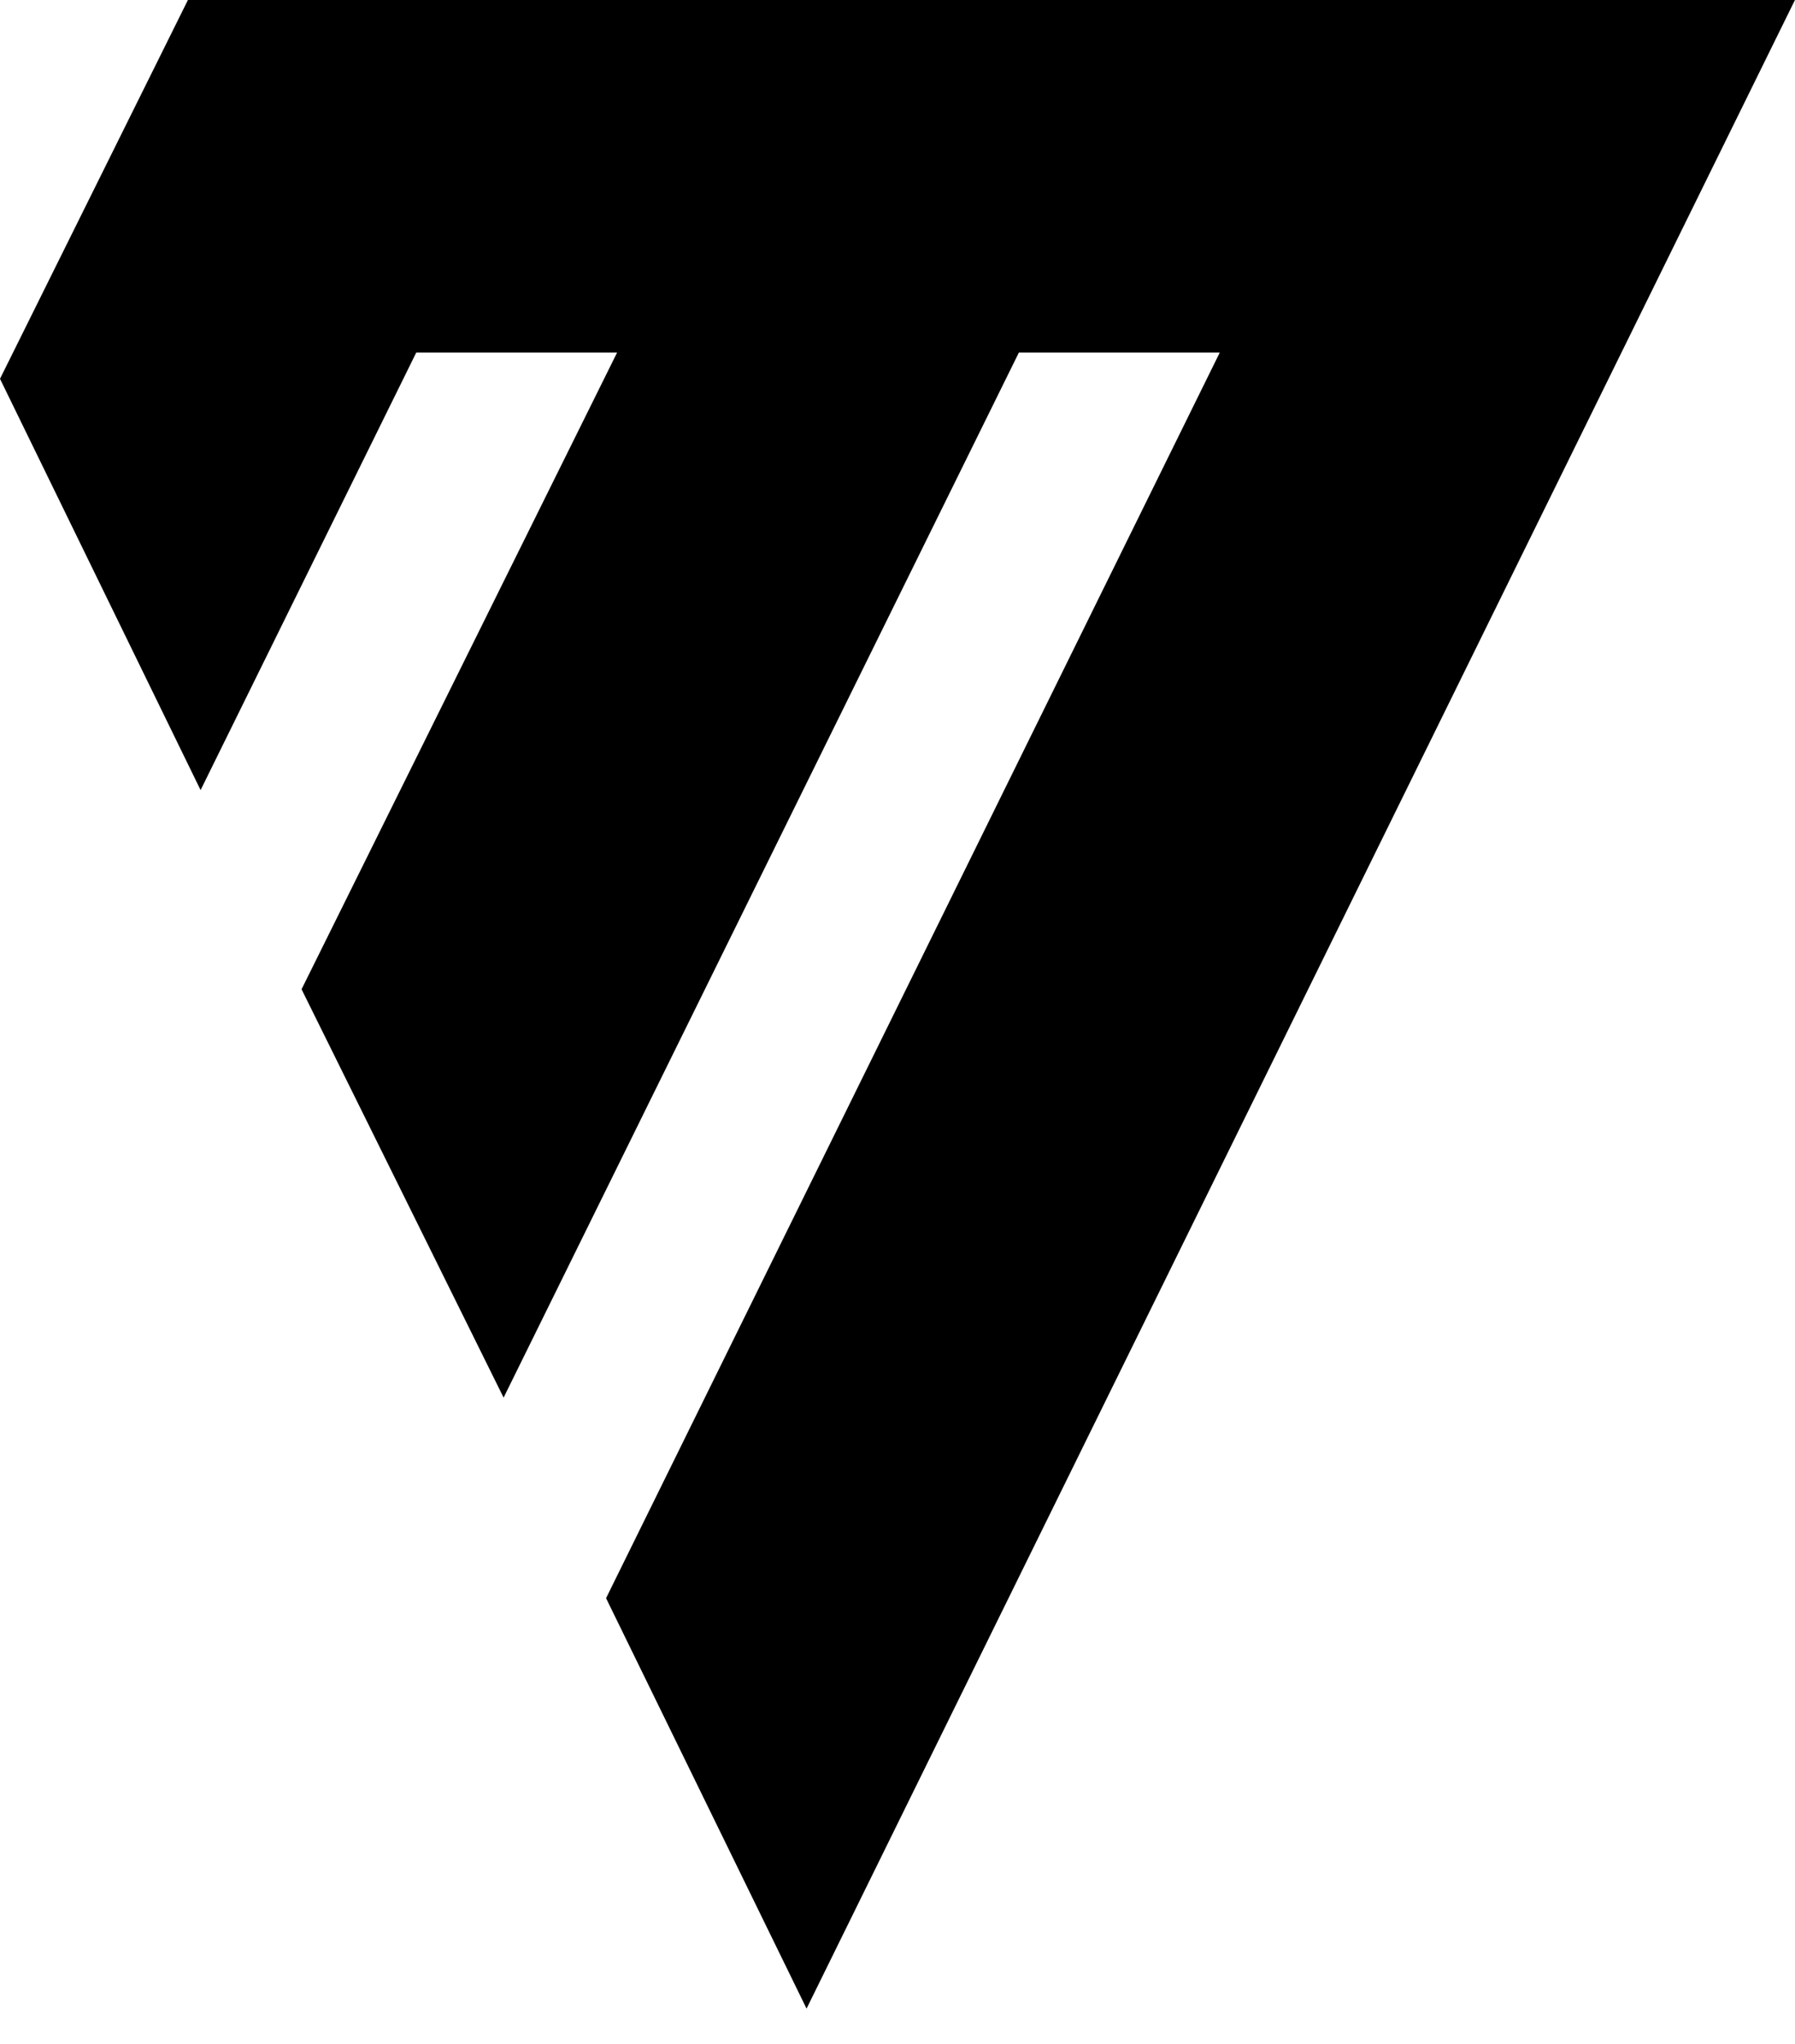
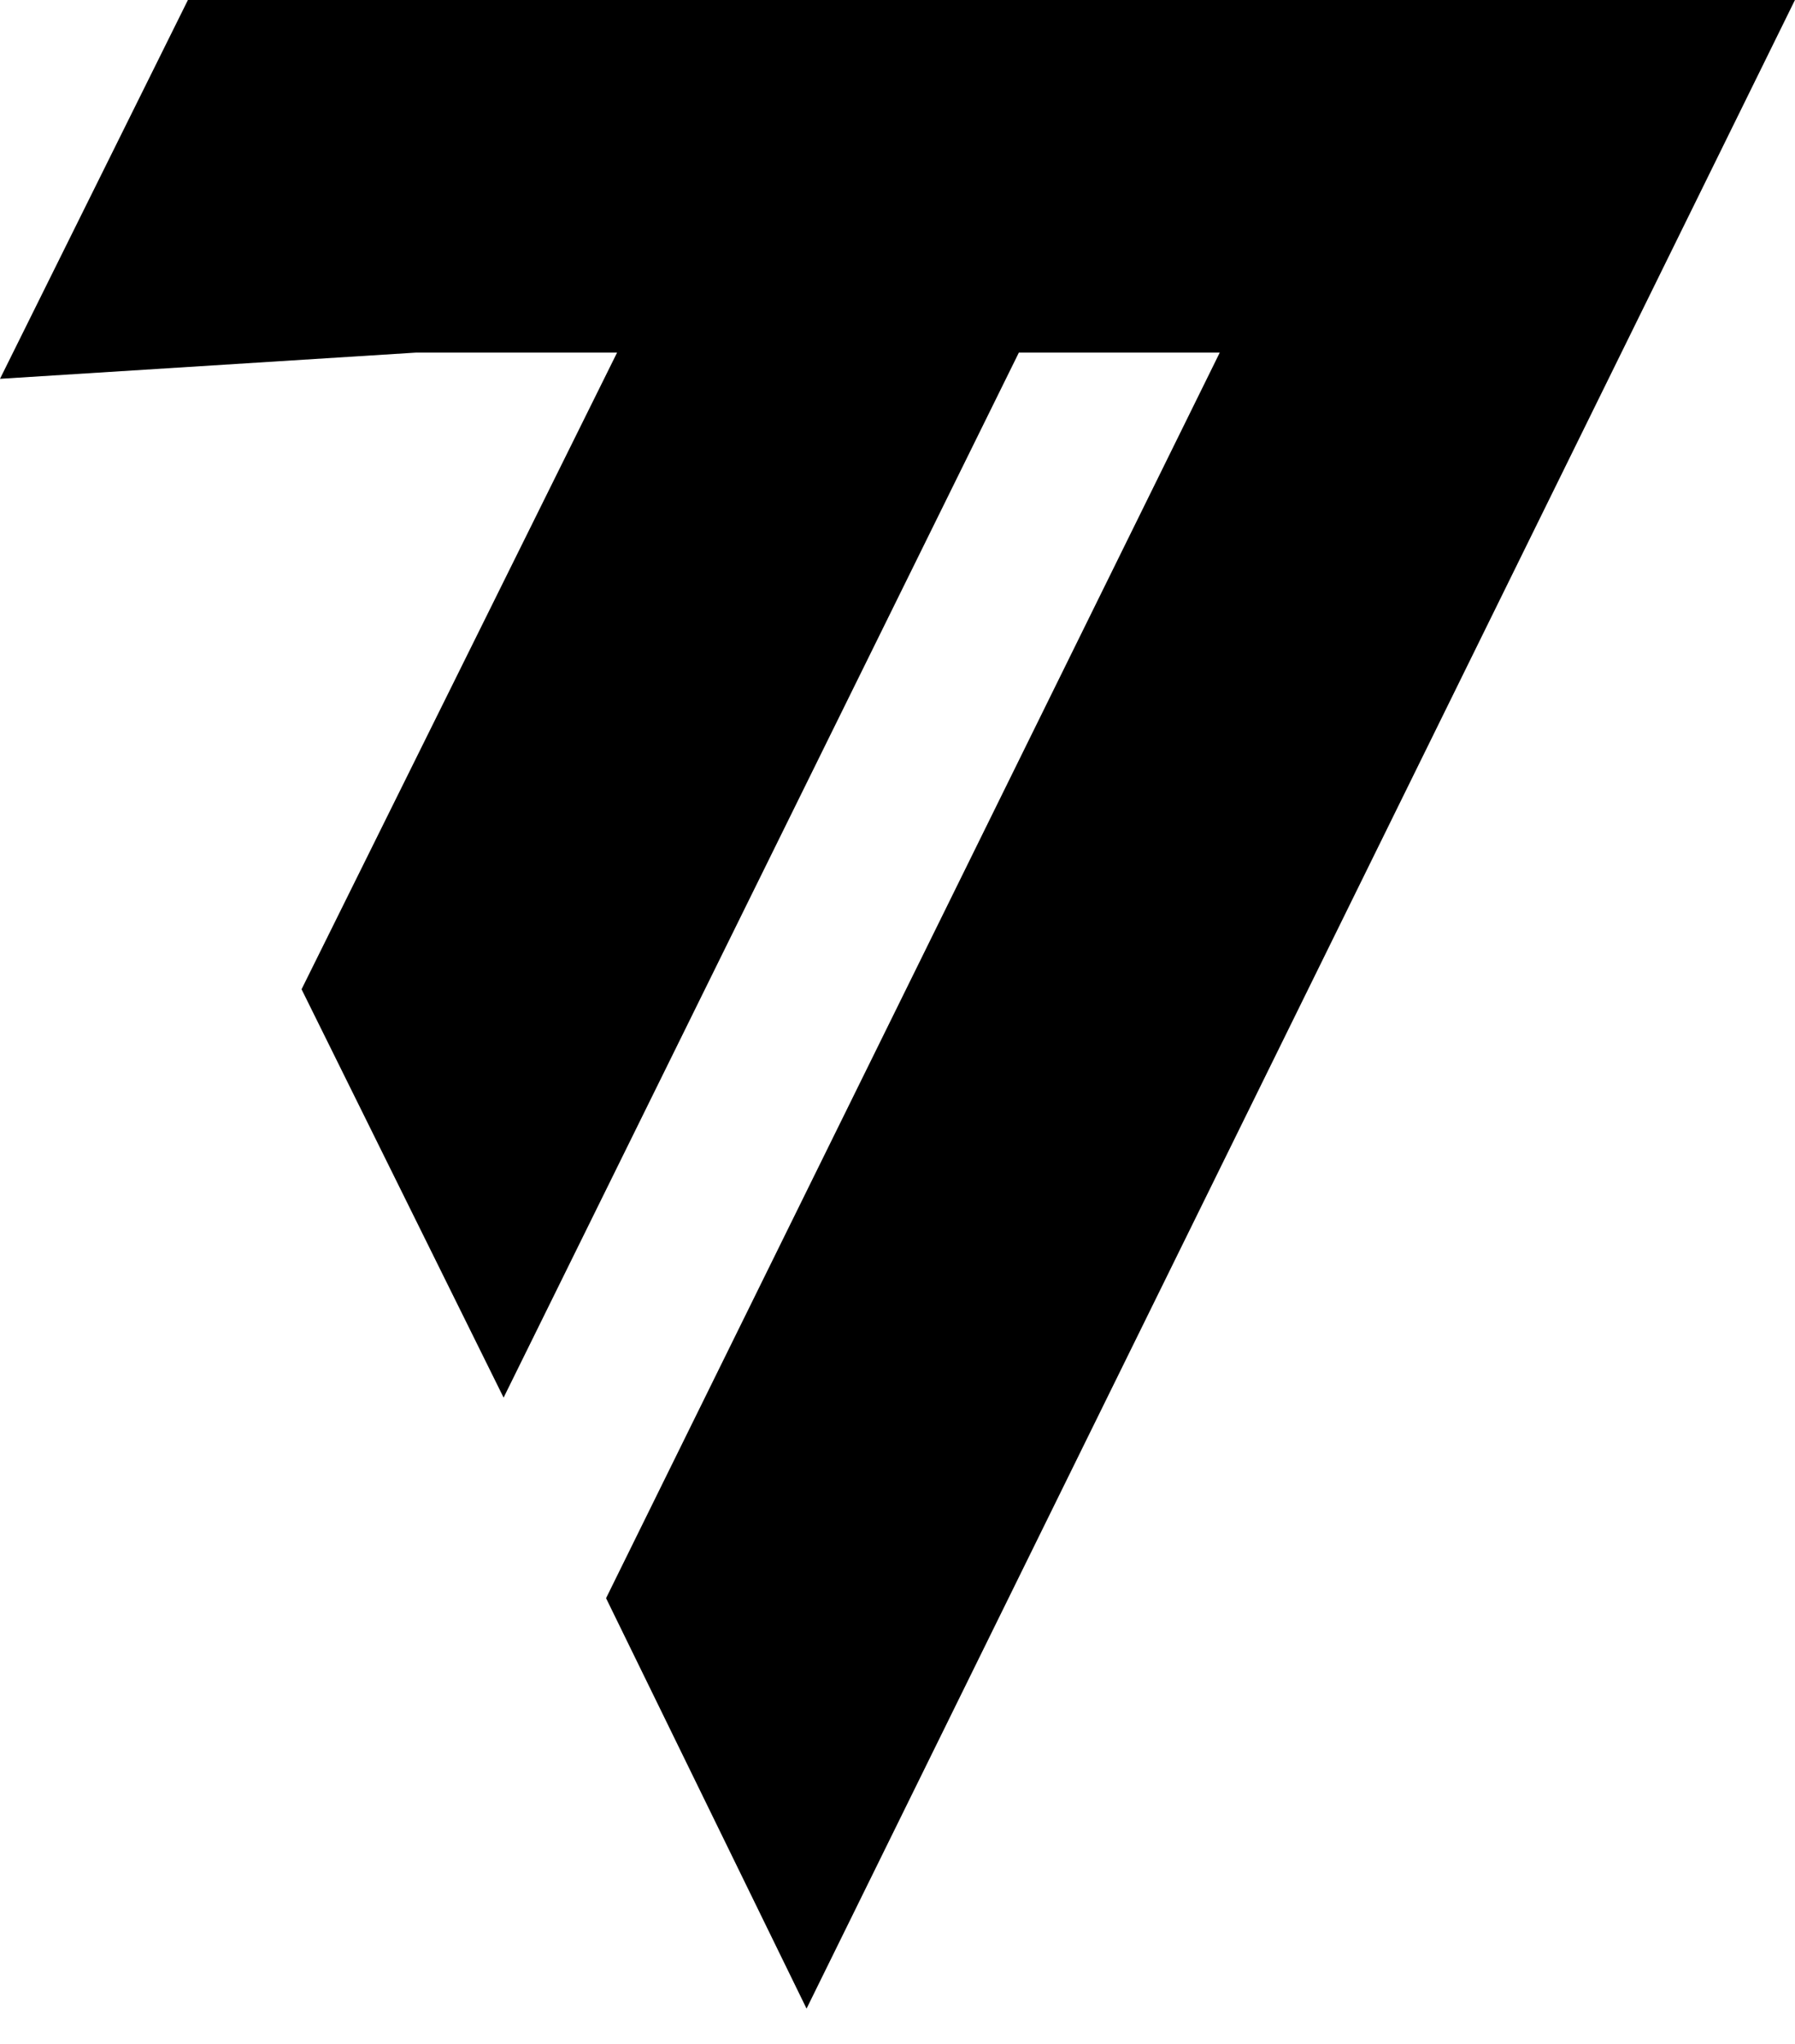
<svg xmlns="http://www.w3.org/2000/svg" fill="none" height="100%" overflow="visible" preserveAspectRatio="none" style="display: block;" viewBox="0 0 36 41" width="100%">
-   <path d="M35.999 0H3.769L0 7.598L4.023 15.847L8.348 7.072H12.376L6.048 19.842L10.1 28.032L20.434 7.072H24.463L12.155 32.055L16.176 40.287L32.034 8.058L35.999 0Z" fill="black" id="Vector" />
+   <path d="M35.999 0H3.769L0 7.598L8.348 7.072H12.376L6.048 19.842L10.1 28.032L20.434 7.072H24.463L12.155 32.055L16.176 40.287L32.034 8.058L35.999 0Z" fill="black" id="Vector" />
</svg>